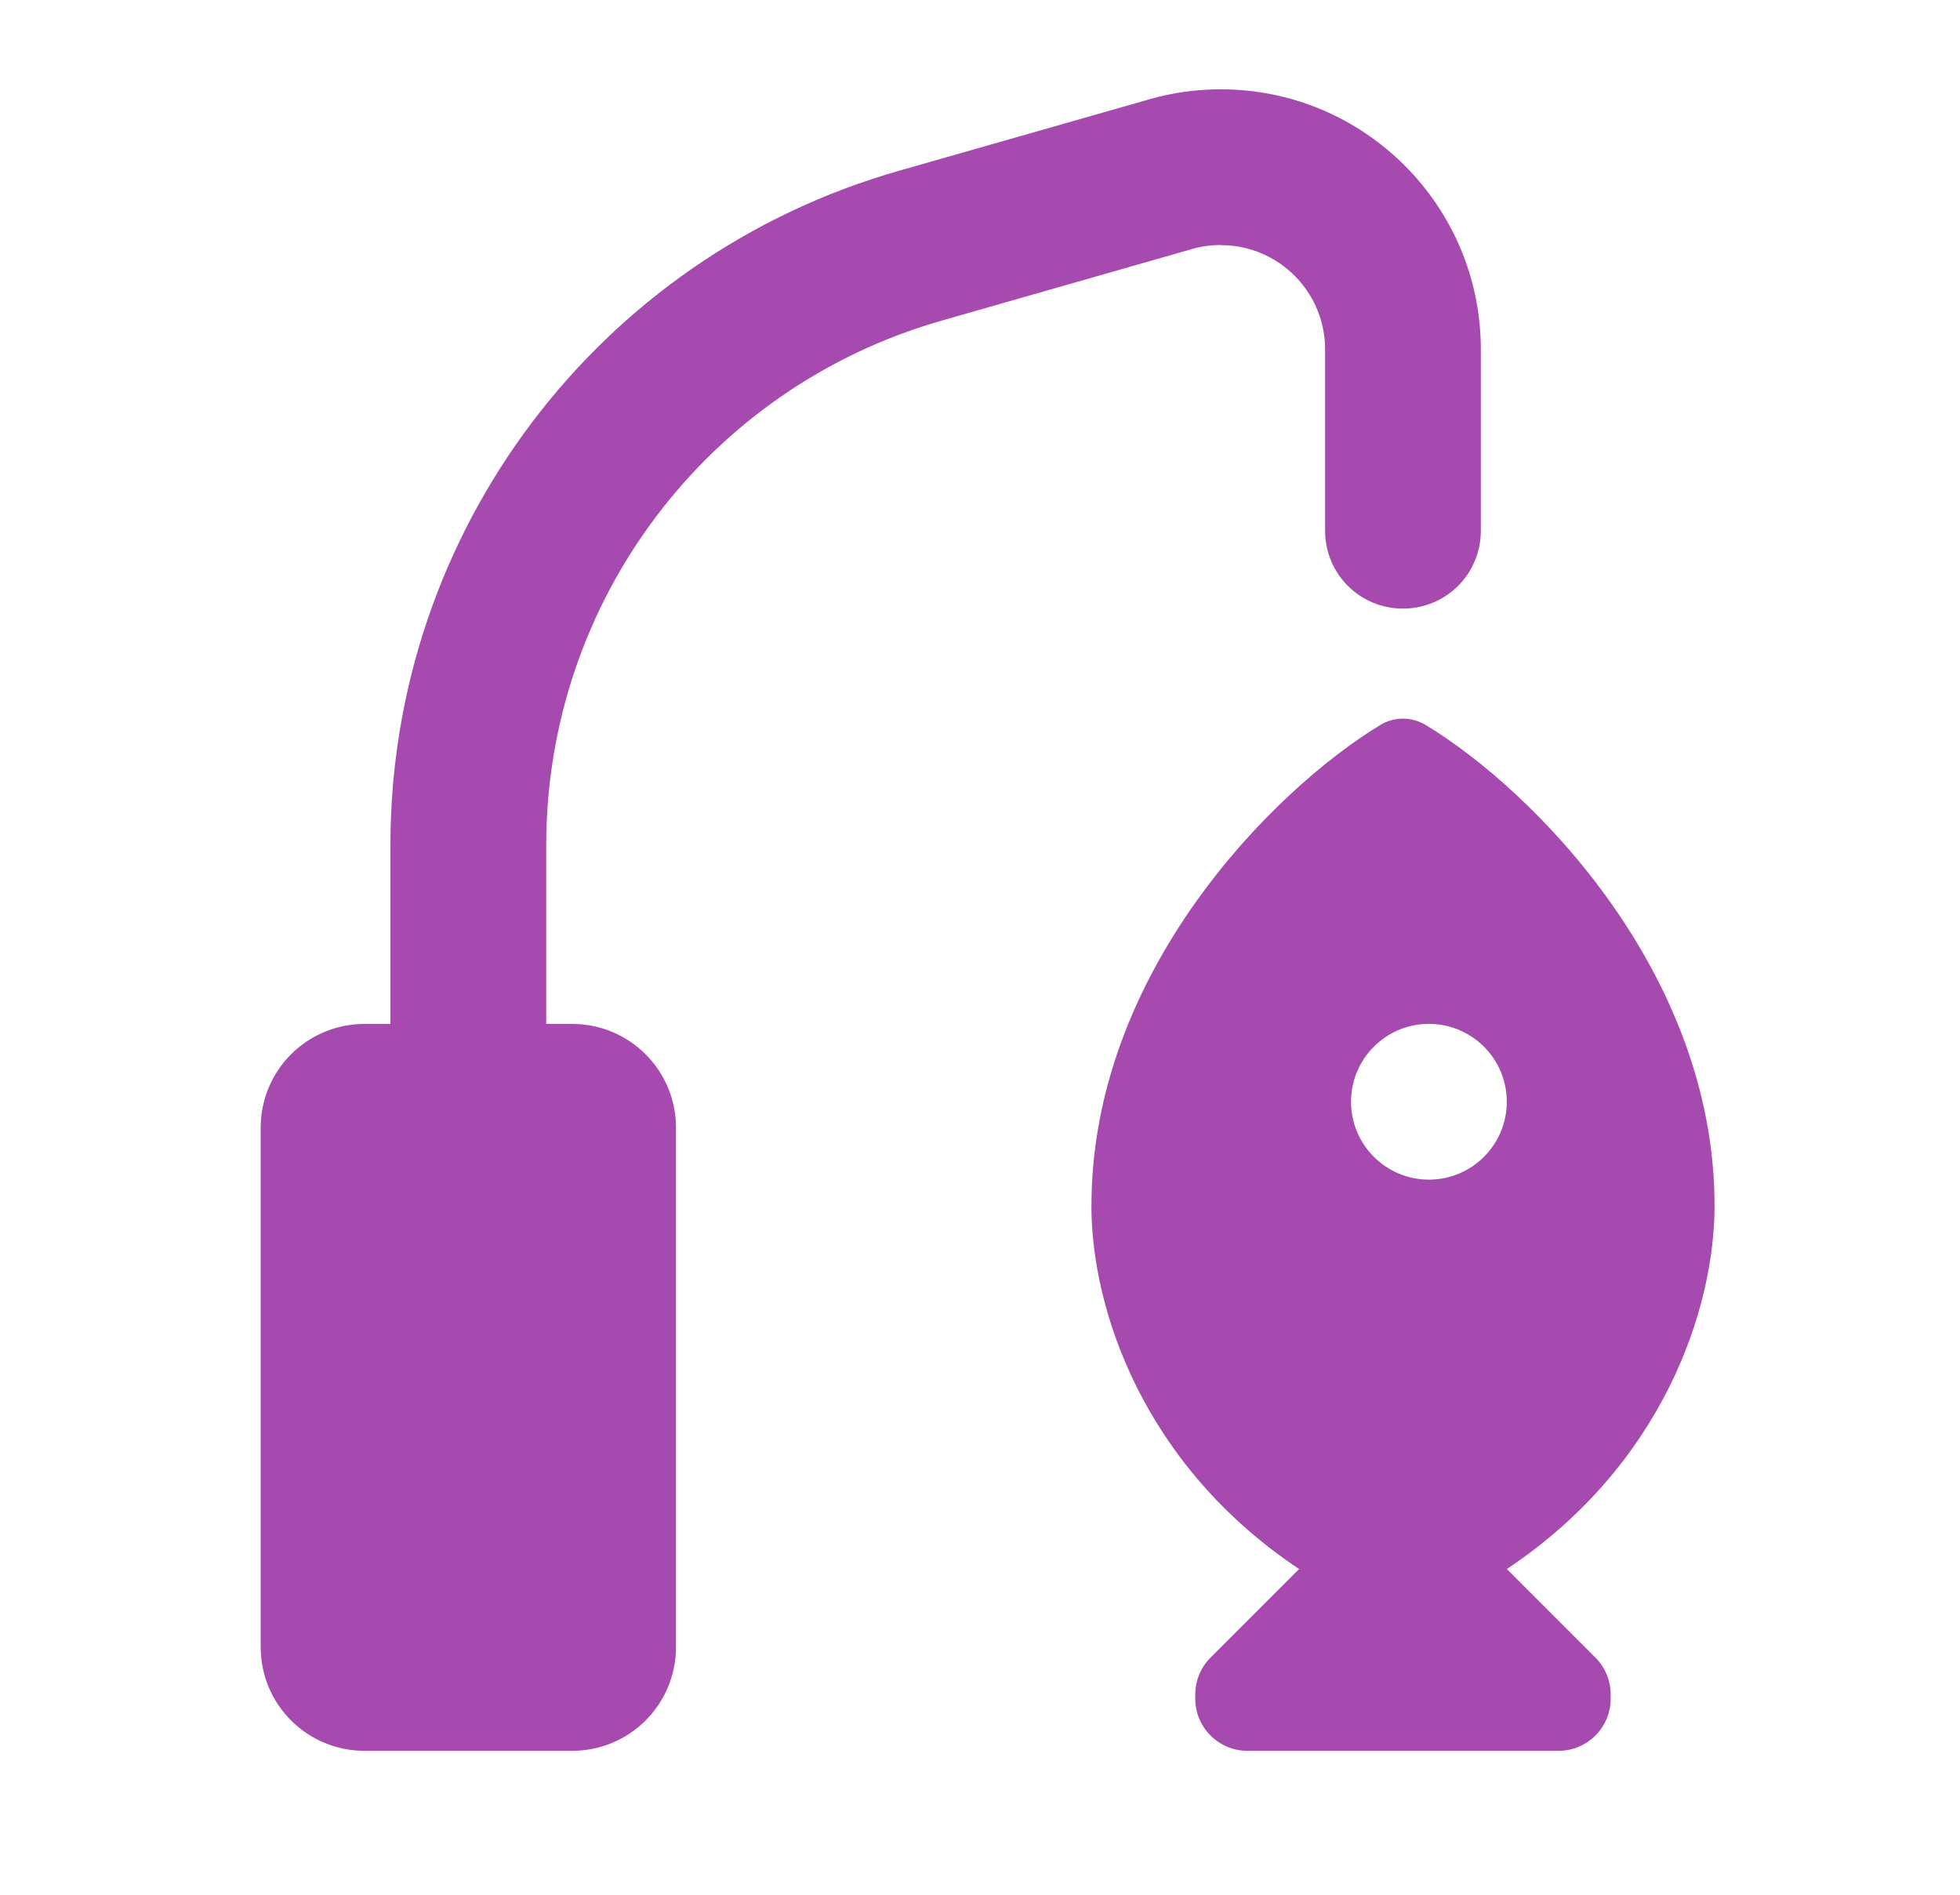
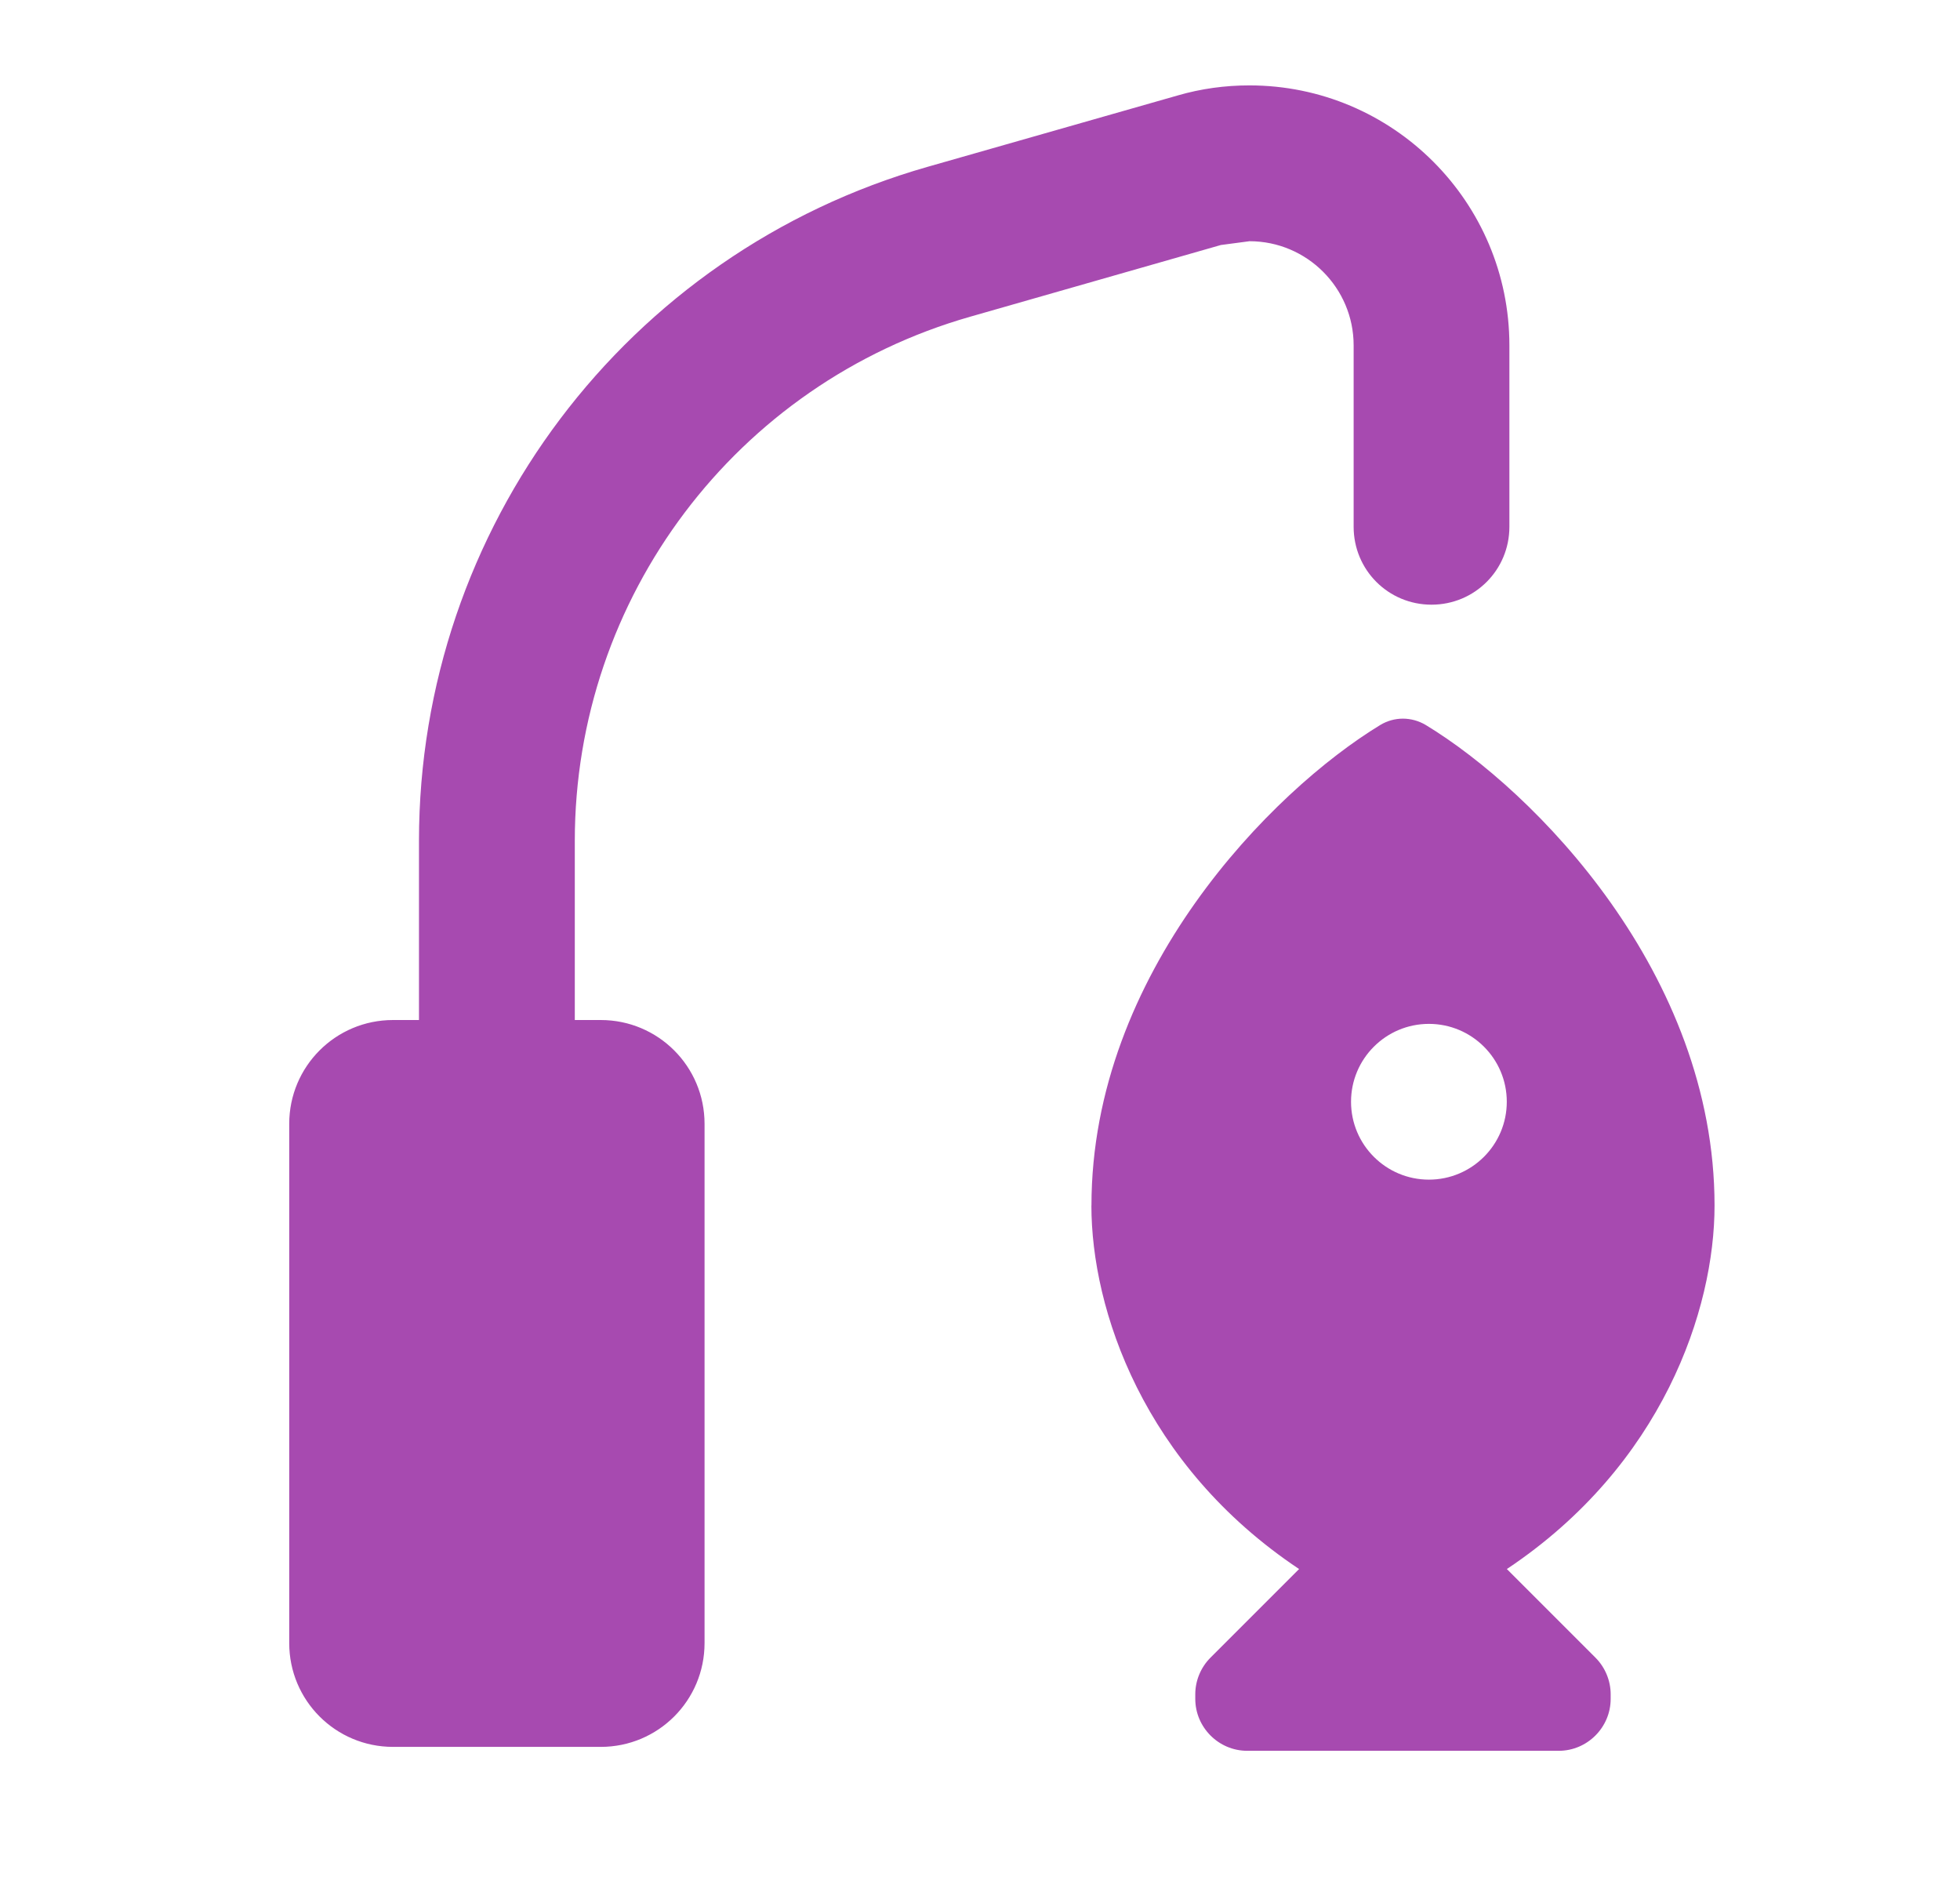
<svg xmlns="http://www.w3.org/2000/svg" width="300" height="290" viewBox="0 0 300 290">
  <defs>
    <style>.cls-1{fill:#a74ab0;stroke-width:0px;}</style>
  </defs>
-   <path class="cls-1" d="M186.87,37.5c-1.49,0-2.98.2-4.37.6l-38.39,10.98c-35.81,10.23-60.5,42.96-60.5,80.22v27.42h3.97c8.79,0,15.89,7.1,15.89,15.89v79.47c0,8.79-7.1,15.89-15.89,15.89h-31.79c-8.79,0-15.89-7.1-15.89-15.89v-79.47c0-8.79,7.1-15.89,15.89-15.89h3.97v-27.42c0-47.88,31.74-90,77.83-103.16l38.3-10.93c3.58-1.04,7.25-1.54,10.98-1.54,21.95,0,39.79,17.83,39.79,39.79v27.77c0,6.61-5.31,11.92-11.92,11.92s-11.92-5.31-11.92-11.92v-27.77c0-8.79-7.15-15.94-15.94-15.94ZM167.06,184.52c0-35.56,27.62-63.48,44.21-73.56,2.14-1.29,4.77-1.29,6.95,0,16.64,10.08,44.21,38.05,44.21,73.56,0,15.89-7.95,39.74-31.79,55.63l13.56,13.56c1.49,1.49,2.33,3.53,2.33,5.61v.7c0,4.37-3.58,7.95-7.95,7.95h-47.68c-4.37,0-7.95-3.58-7.95-7.95v-.7c0-2.09.84-4.12,2.33-5.61l13.56-13.56c-23.84-15.89-31.79-39.74-31.79-55.63ZM230.63,168.63c0-6.58-5.34-11.92-11.92-11.92s-11.92,5.34-11.92,11.92,5.34,11.92,11.92,11.92,11.92-5.34,11.92-11.92Z" />
+   <path class="cls-1" d="M186.87,37.5l-38.39,10.98c-35.81,10.23-60.5,42.96-60.5,80.22v27.42h3.97c8.79,0,15.89,7.1,15.89,15.89v79.47c0,8.79-7.1,15.89-15.89,15.89h-31.79c-8.79,0-15.89-7.1-15.89-15.89v-79.47c0-8.79,7.1-15.89,15.89-15.89h3.97v-27.42c0-47.88,31.74-90,77.83-103.16l38.3-10.93c3.58-1.04,7.25-1.54,10.98-1.54,21.95,0,39.79,17.83,39.79,39.79v27.77c0,6.61-5.31,11.92-11.92,11.92s-11.92-5.31-11.92-11.92v-27.77c0-8.79-7.15-15.94-15.94-15.94ZM167.06,184.52c0-35.56,27.62-63.48,44.21-73.56,2.14-1.29,4.77-1.29,6.95,0,16.64,10.08,44.21,38.05,44.21,73.56,0,15.89-7.95,39.74-31.79,55.63l13.56,13.56c1.49,1.49,2.33,3.53,2.33,5.61v.7c0,4.37-3.58,7.95-7.95,7.95h-47.68c-4.37,0-7.95-3.58-7.95-7.95v-.7c0-2.09.84-4.12,2.33-5.61l13.56-13.56c-23.84-15.89-31.79-39.74-31.79-55.63ZM230.63,168.63c0-6.58-5.34-11.92-11.92-11.92s-11.92,5.34-11.92,11.92,5.34,11.92,11.92,11.92,11.92-5.34,11.92-11.92Z" />
</svg>